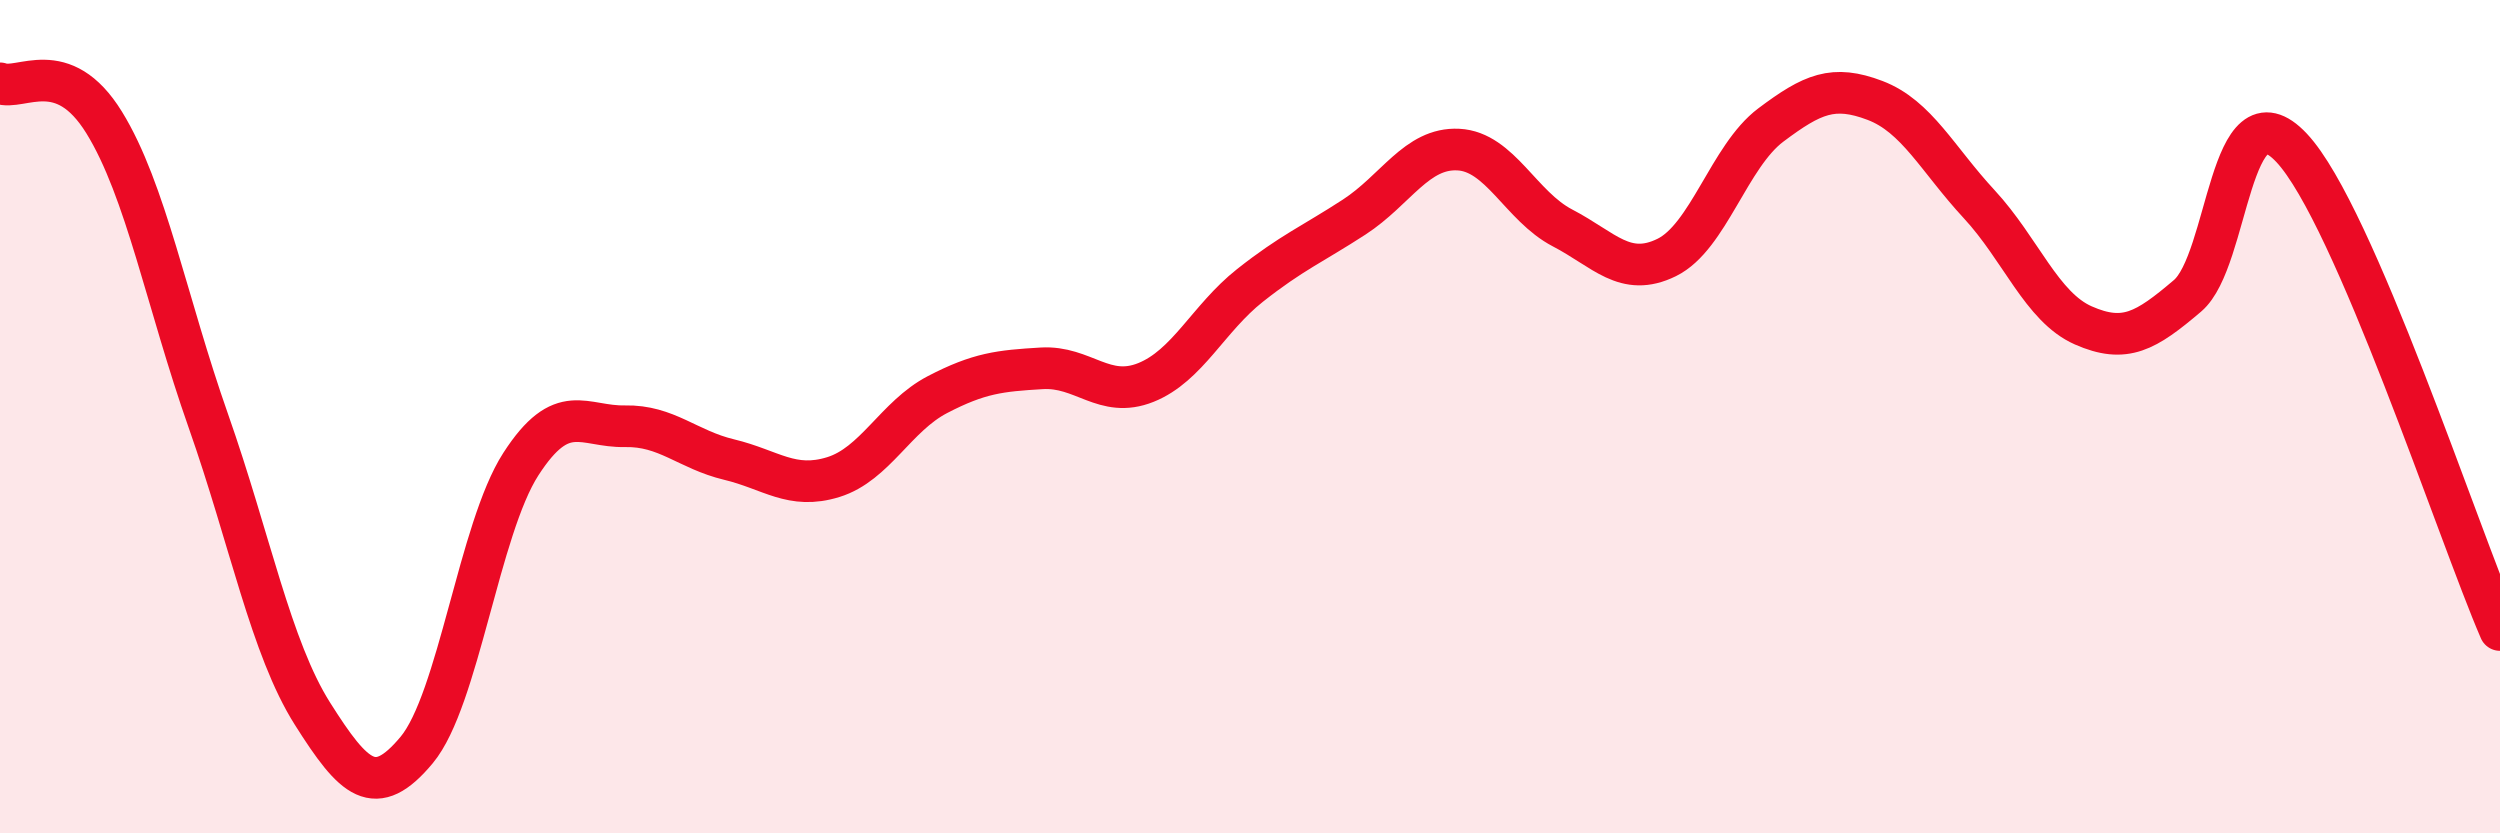
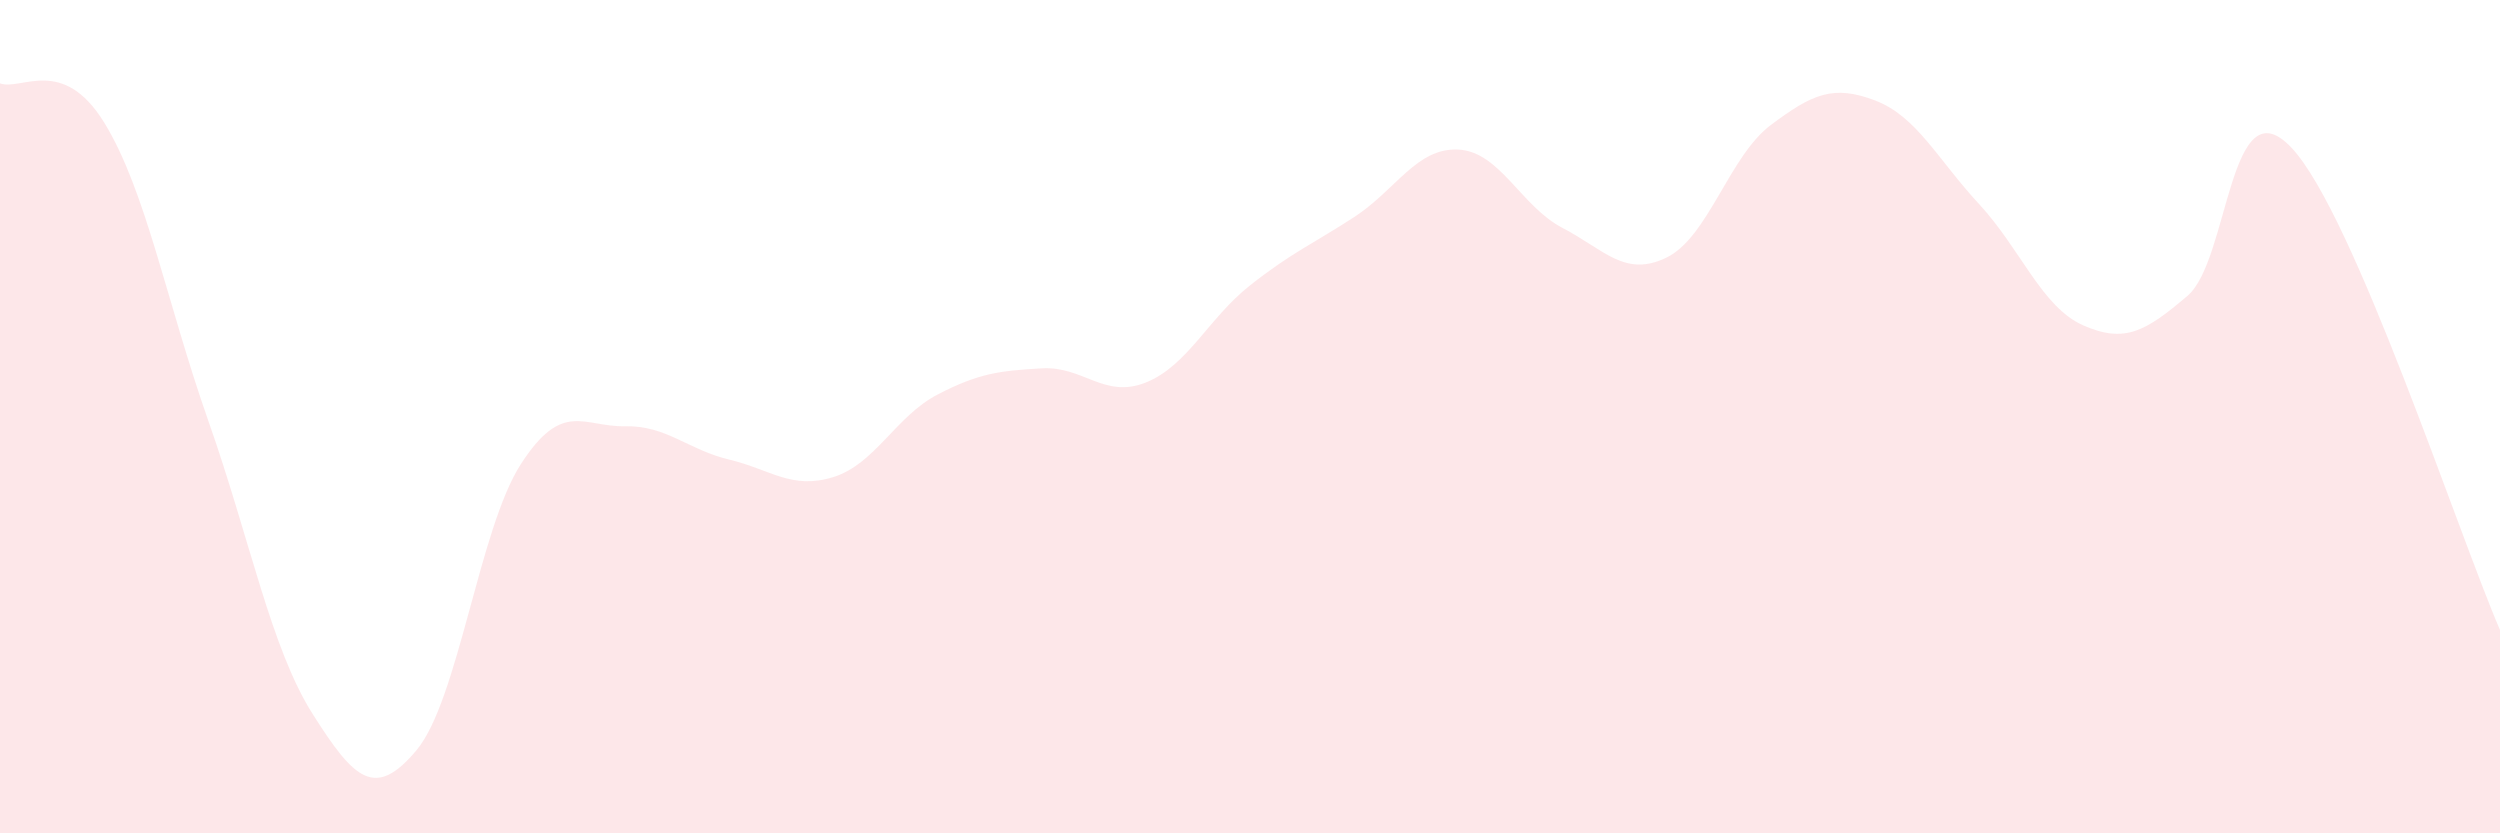
<svg xmlns="http://www.w3.org/2000/svg" width="60" height="20" viewBox="0 0 60 20">
  <path d="M 0,2 C 0.5,2.19 1.5,1.32 2.5,2.94 C 3.5,4.56 4,7.26 5,10.1 C 6,12.94 6.5,15.55 7.5,17.13 C 8.5,18.71 9,19.2 10,18 C 11,16.8 11.5,12.69 12.5,11.14 C 13.5,9.59 14,10.25 15,10.23 C 16,10.21 16.5,10.79 17.5,11.03 C 18.5,11.27 19,11.76 20,11.45 C 21,11.14 21.5,9.99 22.5,9.47 C 23.5,8.95 24,8.9 25,8.84 C 26,8.78 26.5,9.58 27.5,9.18 C 28.5,8.78 29,7.64 30,6.85 C 31,6.06 31.5,5.86 32.5,5.21 C 33.5,4.56 34,3.54 35,3.59 C 36,3.64 36.5,4.95 37.5,5.47 C 38.5,5.99 39,6.67 40,6.18 C 41,5.69 41.5,3.75 42.5,3 C 43.5,2.25 44,2.03 45,2.41 C 46,2.79 46.5,3.82 47.5,4.9 C 48.5,5.98 49,7.37 50,7.81 C 51,8.25 51.5,7.95 52.5,7.1 C 53.5,6.25 53.5,1.95 55,3.55 C 56.5,5.15 59,12.81 60,15.12L60 20L0 20Z" fill="#EB0A25" opacity="0.1" stroke-linecap="round" stroke-linejoin="round" />
-   <path d="M 0,2 C 0.5,2.19 1.5,1.32 2.5,2.94 C 3.5,4.56 4,7.26 5,10.1 C 6,12.94 6.5,15.55 7.5,17.13 C 8.5,18.71 9,19.2 10,18 C 11,16.8 11.5,12.69 12.5,11.14 C 13.5,9.59 14,10.25 15,10.23 C 16,10.21 16.5,10.79 17.5,11.03 C 18.5,11.27 19,11.76 20,11.45 C 21,11.14 21.5,9.99 22.5,9.47 C 23.5,8.95 24,8.9 25,8.84 C 26,8.78 26.5,9.58 27.5,9.18 C 28.5,8.78 29,7.64 30,6.85 C 31,6.06 31.5,5.86 32.5,5.21 C 33.5,4.56 34,3.54 35,3.59 C 36,3.64 36.5,4.95 37.5,5.47 C 38.5,5.99 39,6.67 40,6.18 C 41,5.69 41.5,3.75 42.5,3 C 43.5,2.25 44,2.03 45,2.41 C 46,2.79 46.5,3.82 47.5,4.9 C 48.5,5.98 49,7.37 50,7.81 C 51,8.25 51.5,7.95 52.5,7.1 C 53.5,6.25 53.5,1.95 55,3.55 C 56.5,5.15 59,12.81 60,15.12" stroke="#EB0A25" stroke-width="1" fill="none" stroke-linecap="round" stroke-linejoin="round" />
</svg>